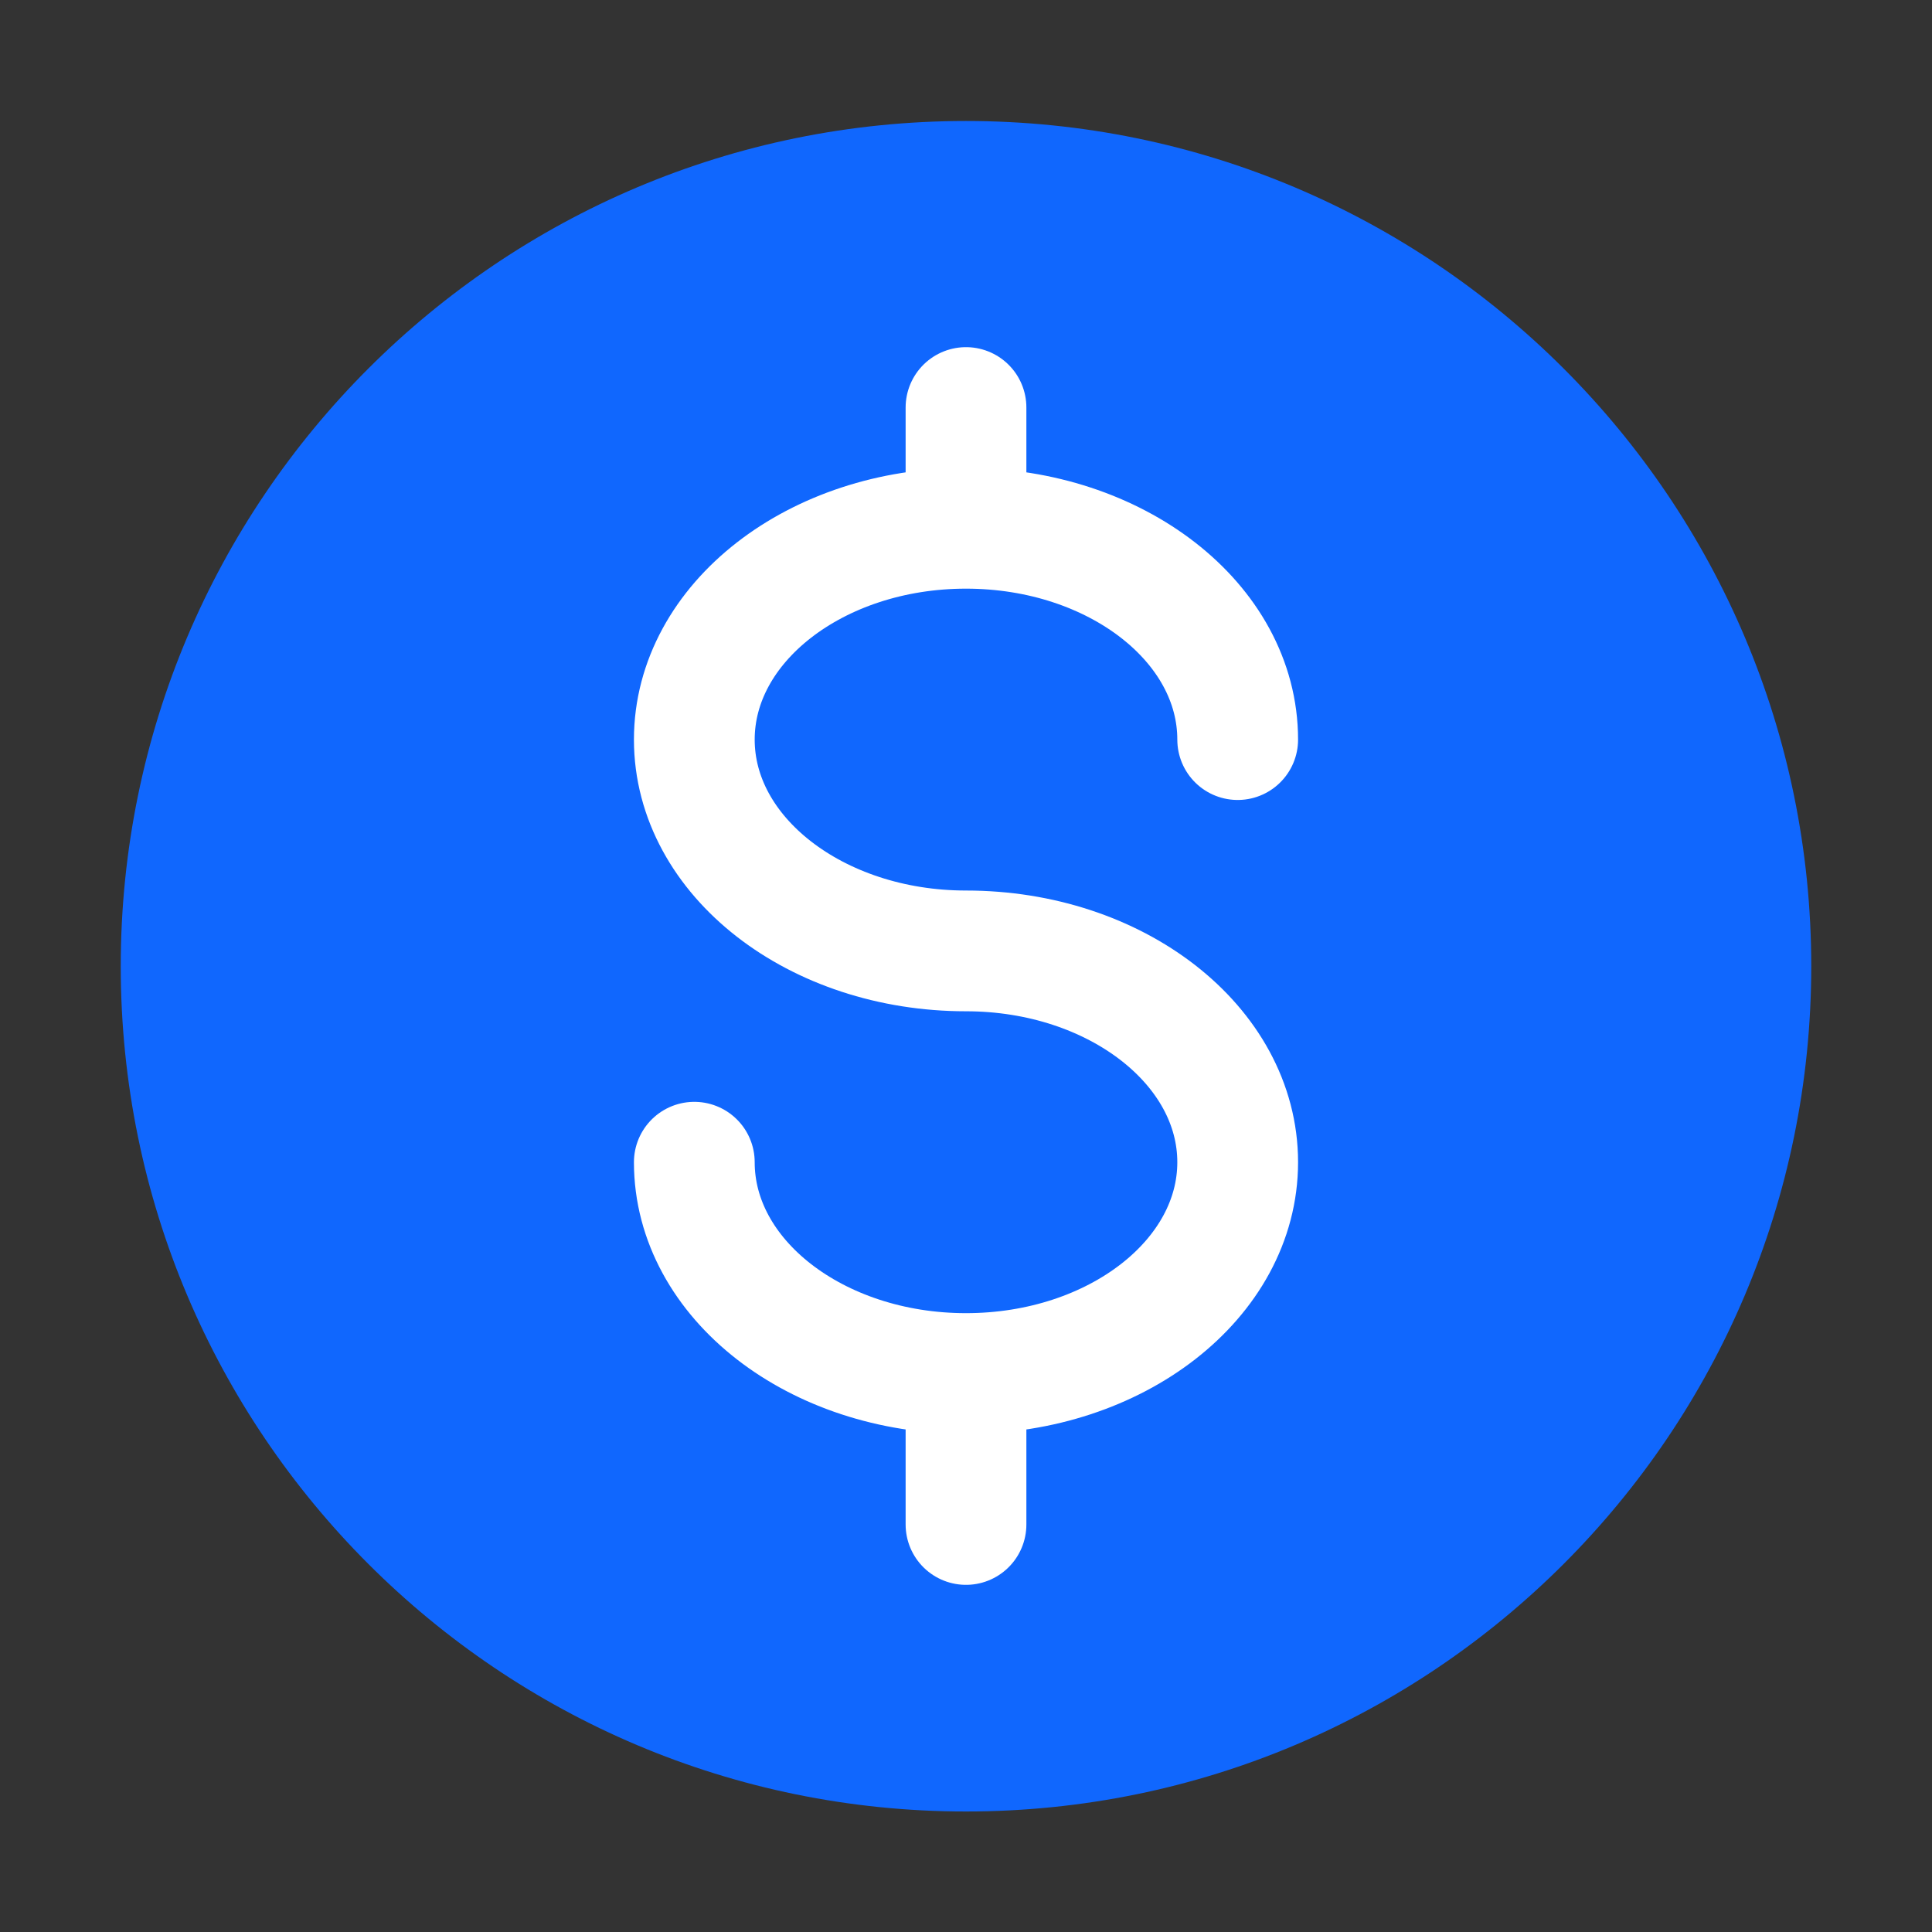
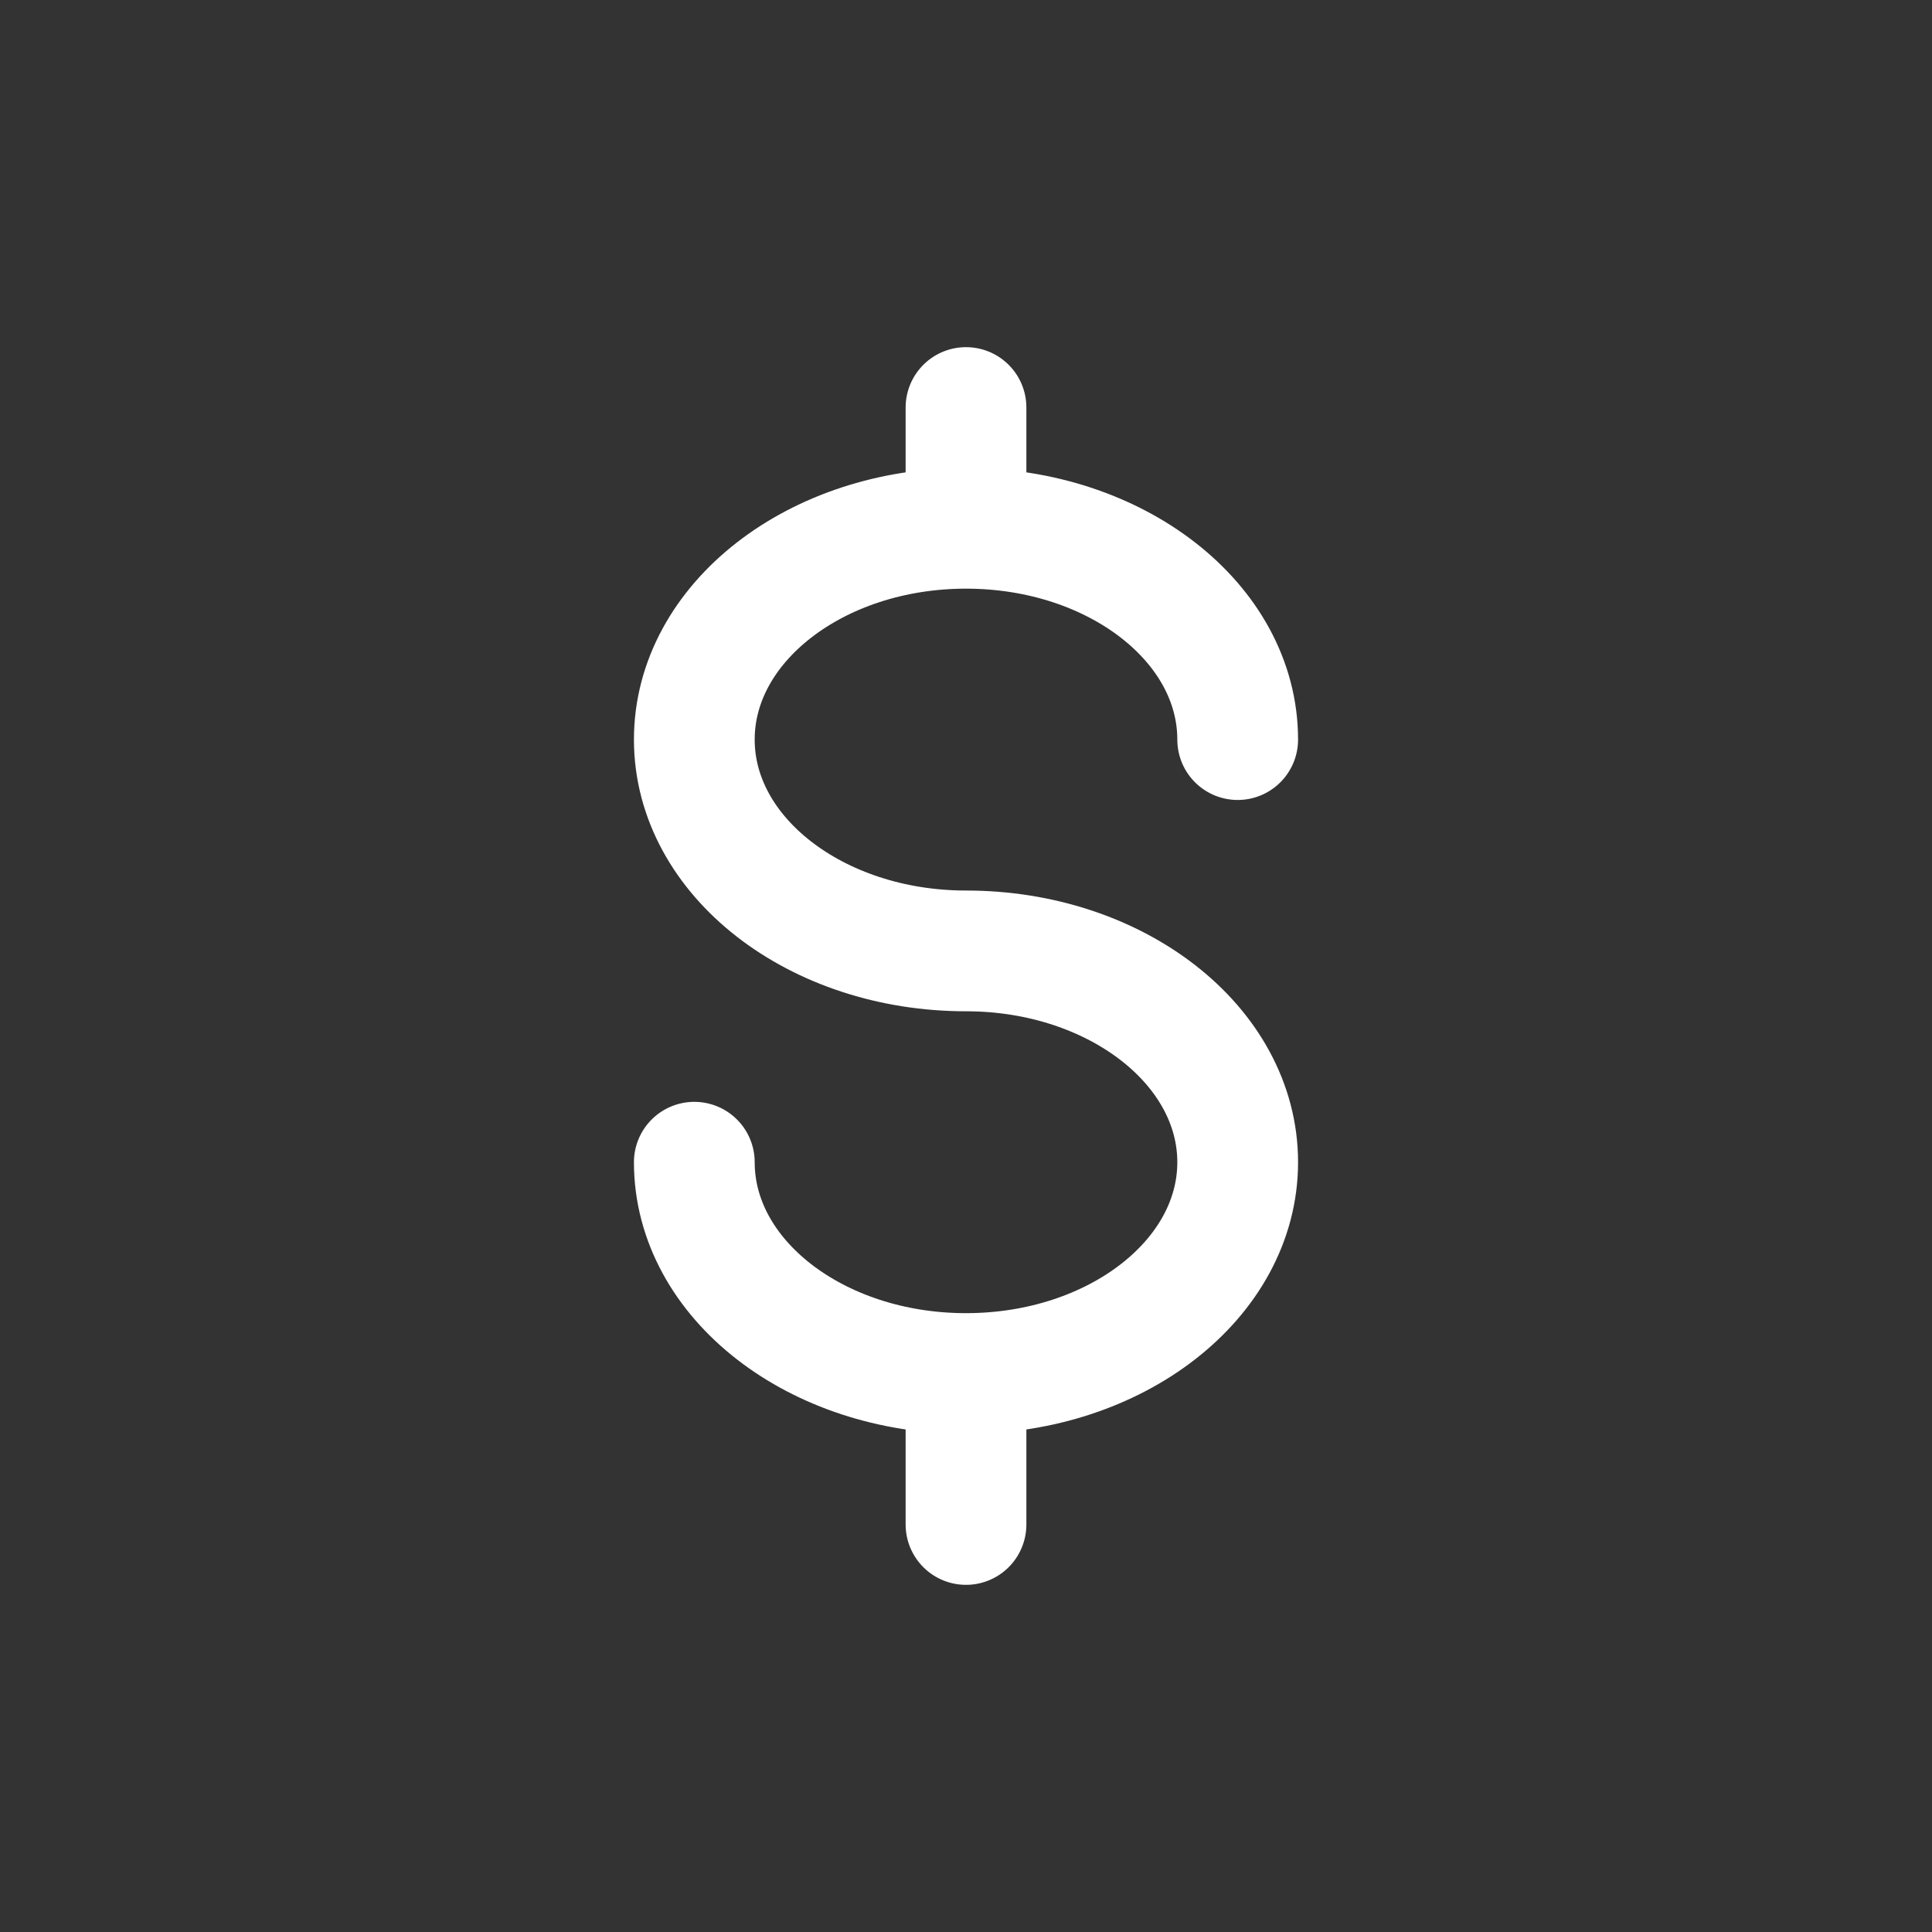
<svg xmlns="http://www.w3.org/2000/svg" width="32" height="32" viewBox="0 0 32 32" fill="none">
  <rect x="0" y="0" width="32" height="32" fill="#333333" stroke="none" />
-   <path d="M30 16.004C30 23.736 23.732 30.004 16 30.004C8.268 30.004 2 23.736 2 16.004C2 8.272 8.268 2.004 16 2.004C23.732 2.004 30 8.272 30 16.004Z" fill="#1067FE" />
  <path d="M20.5 12.25C20.5 10.317 18.485 8.75 16 8.75M16 8.75C13.515 8.75 11.5 10.317 11.5 12.25C11.5 14.183 13.515 15.75 16 15.75C18.485 15.75 20.5 17.317 20.5 19.25C20.5 21.183 18.485 22.75 16 22.75M16 8.75V6.75M16 22.75C13.515 22.75 11.5 21.183 11.5 19.25M16 22.75V25.25" stroke="white" stroke-width="2" stroke-linecap="round" />
</svg>